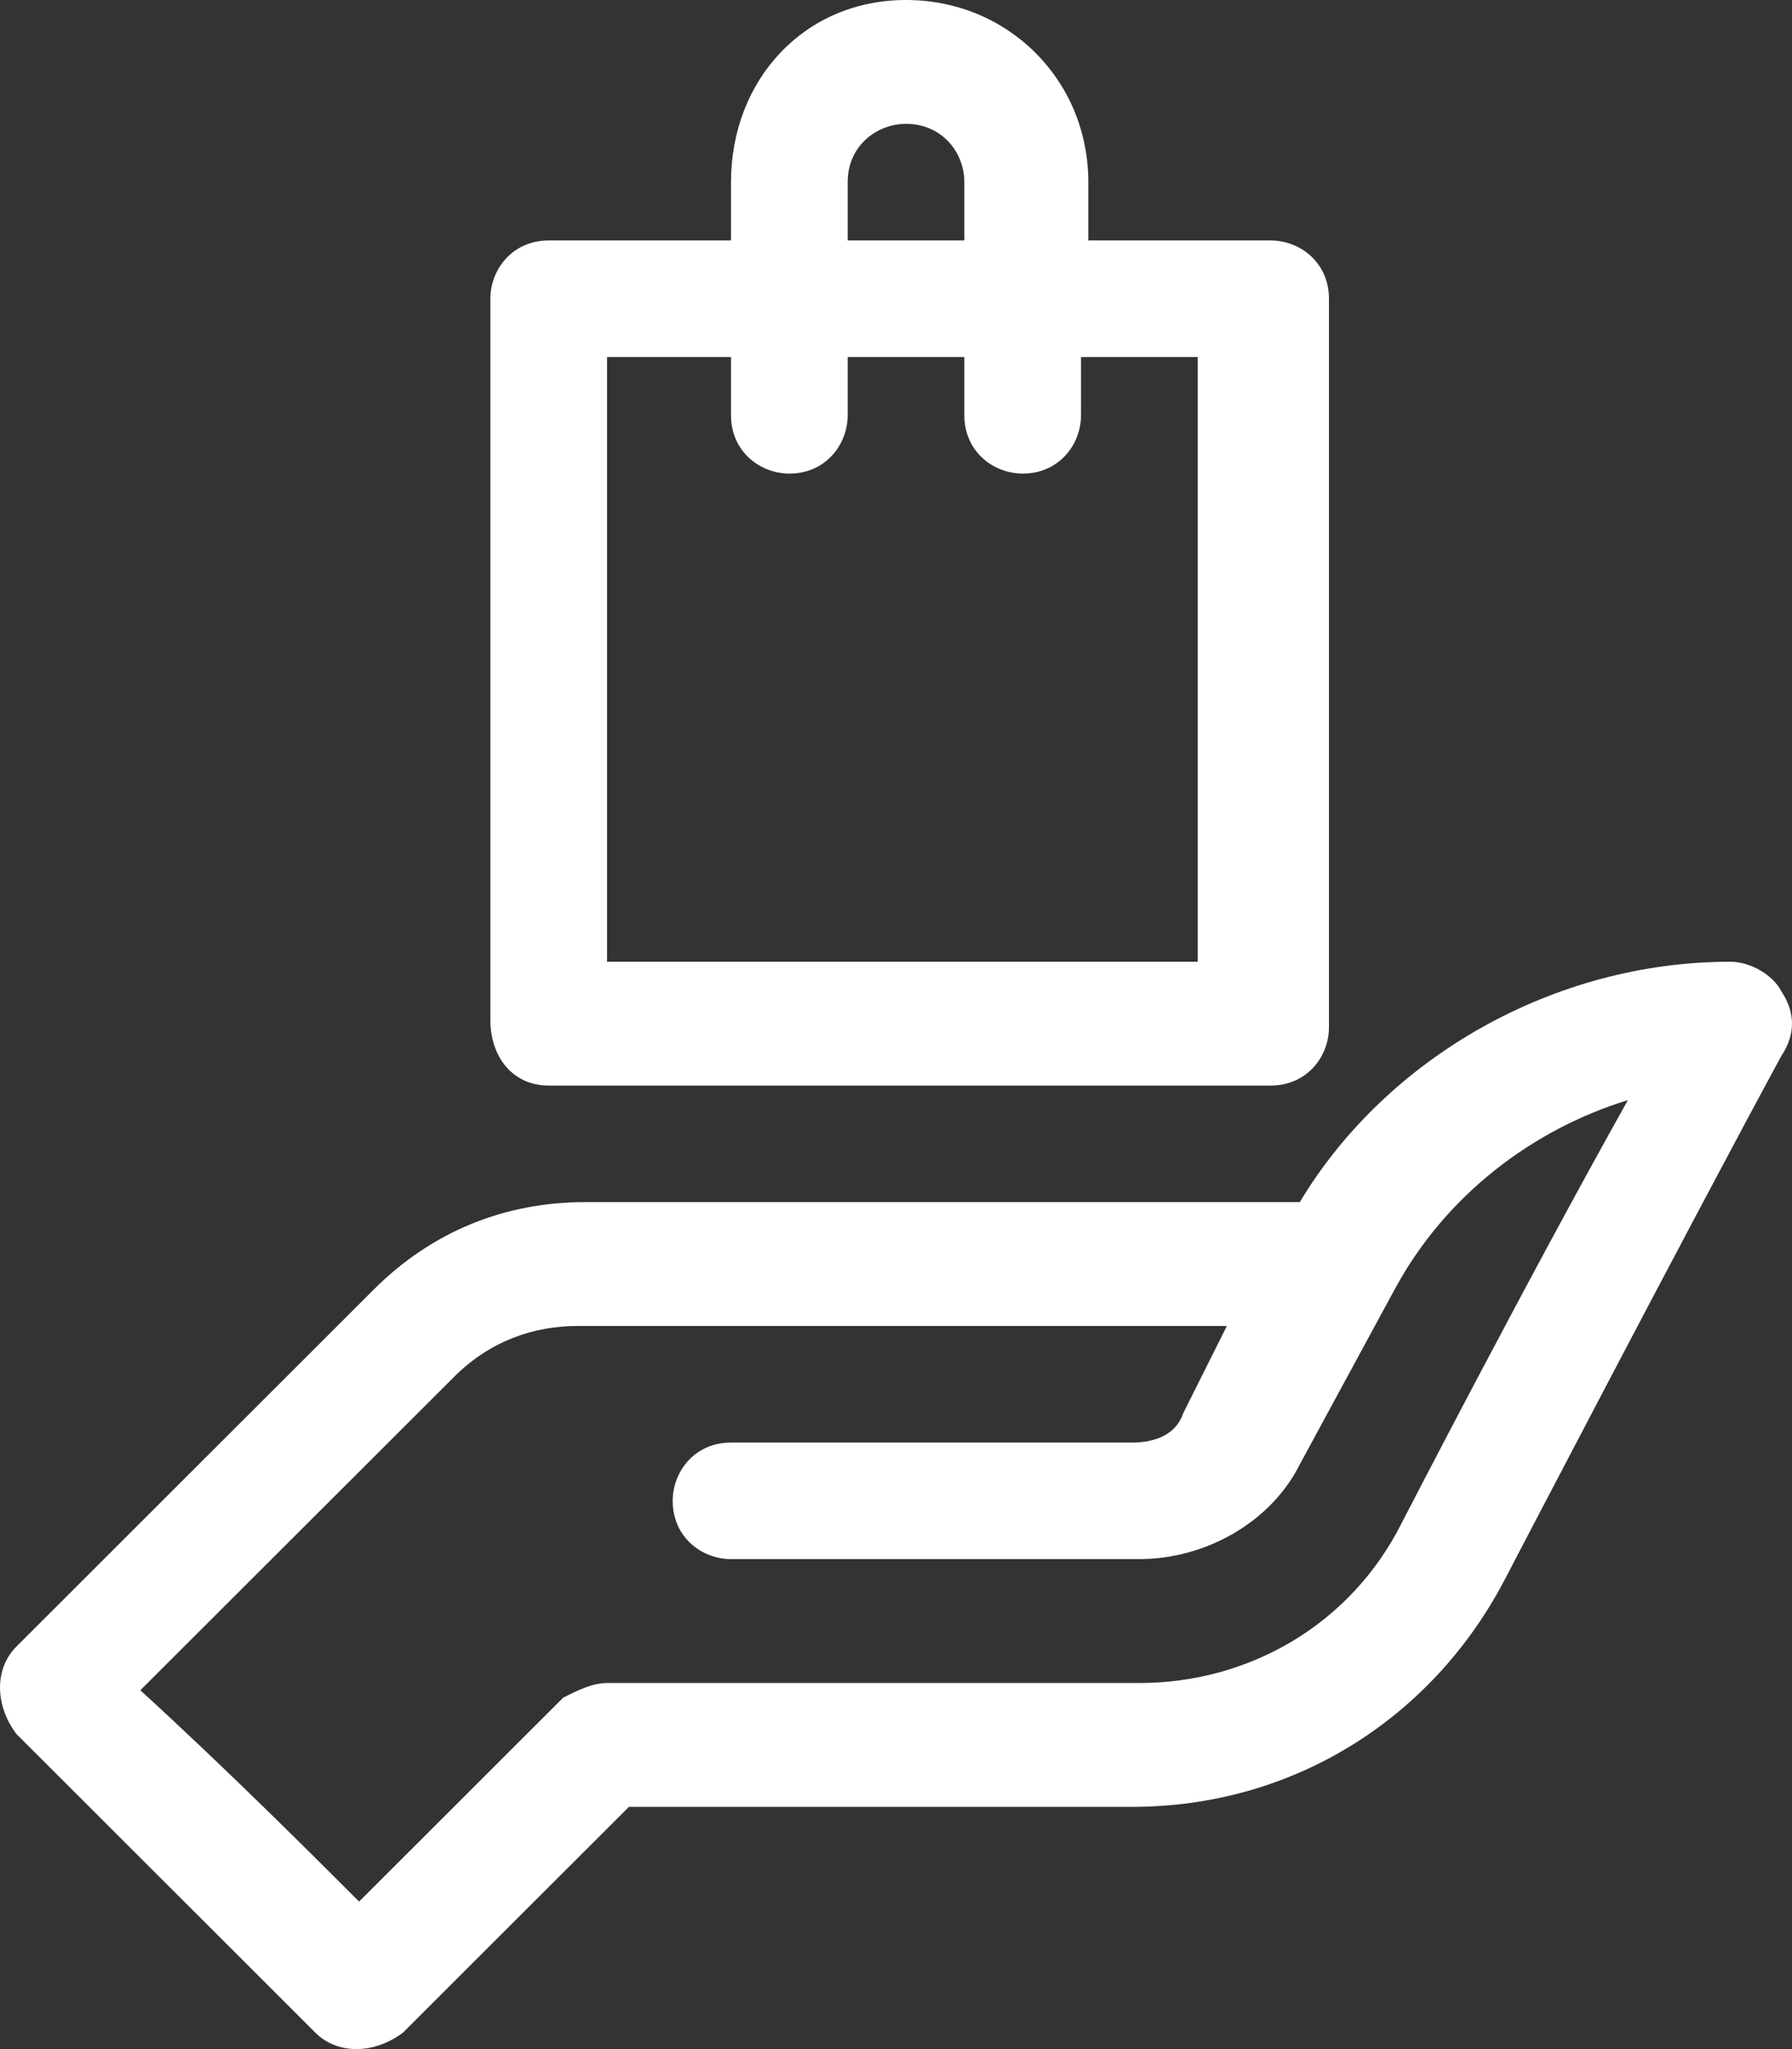
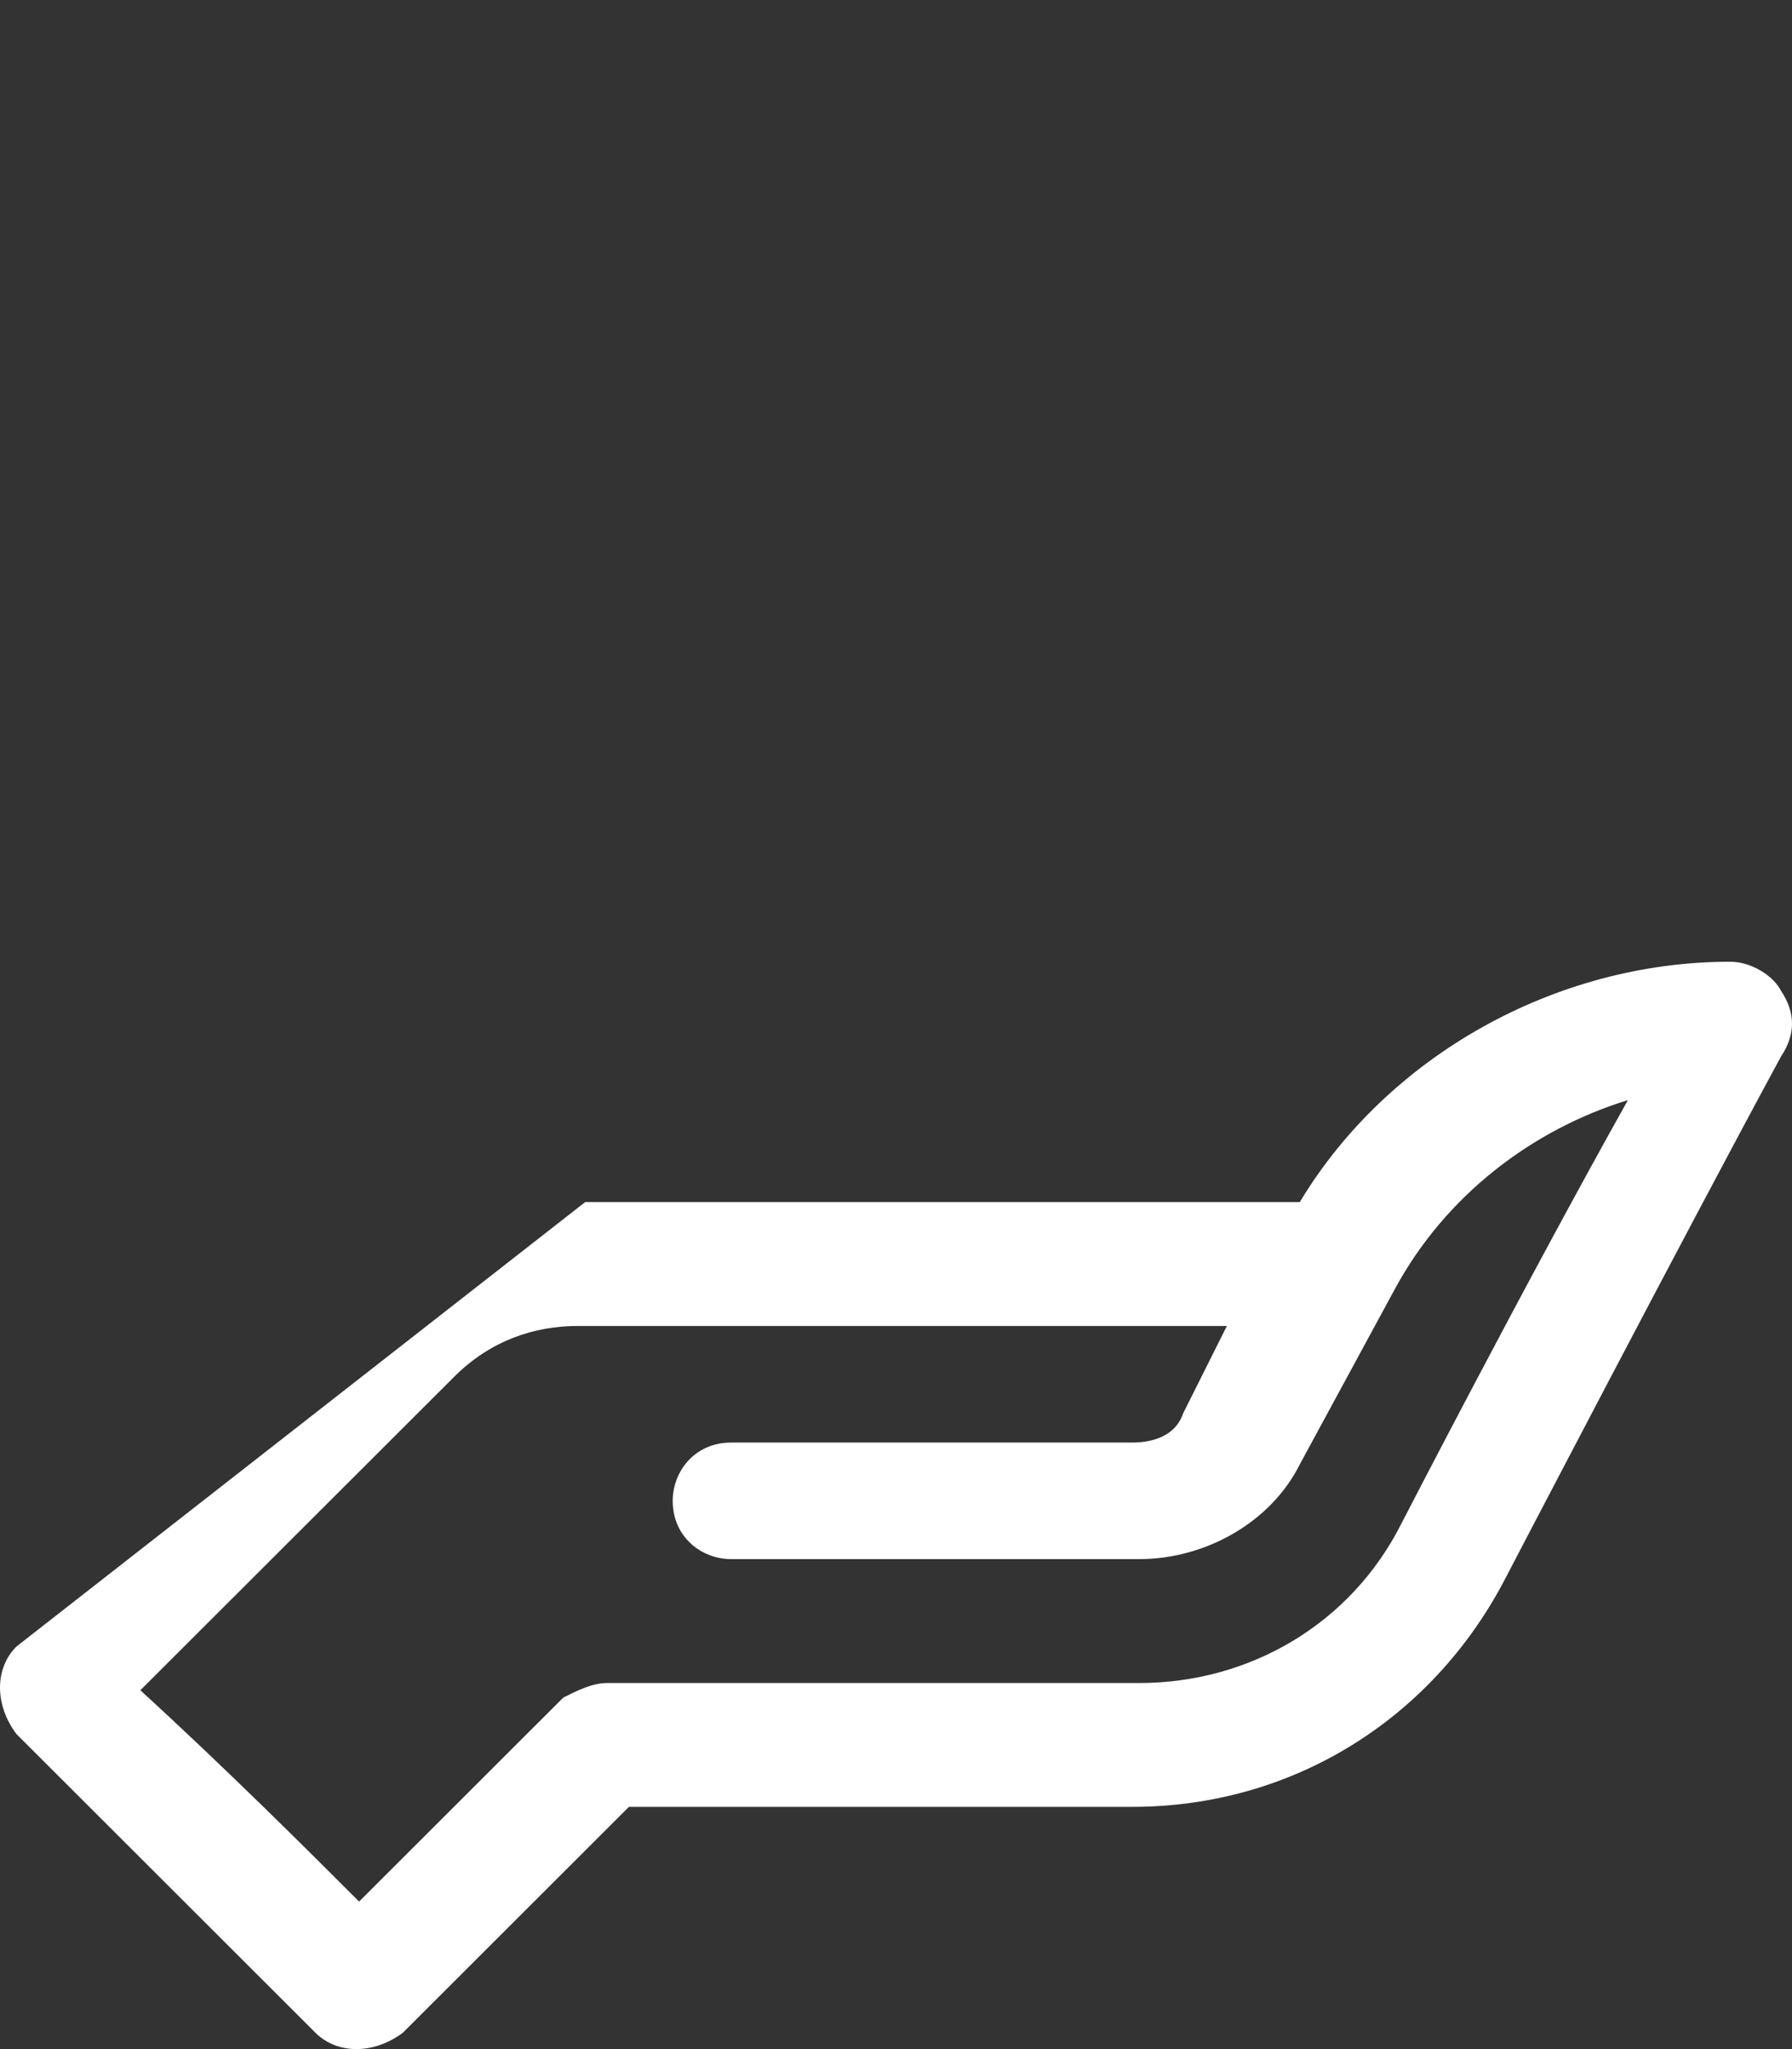
<svg xmlns="http://www.w3.org/2000/svg" width="28" height="32" viewBox="0 0 28 32" fill="none">
  <rect x="0" y="0" width="28" height="32" fill="#333333" stroke="none" />
-   <path d="M27.829 15.474C27.715 15.246 27.373 15.019 27.032 15.019C24.297 15.019 21.677 16.498 20.309 18.773H9.143C7.89 18.773 6.751 19.228 5.839 20.139L0.256 25.714C-0.085 26.055 -0.085 26.624 0.256 27.079C2.535 29.355 4.928 31.744 4.928 31.744C5.27 32.085 5.839 32.085 6.295 31.744L9.827 28.217H17.689C20.195 28.217 22.36 26.851 23.5 24.69C23.5 24.69 26.348 19.228 27.829 16.498C28.057 16.156 28.057 15.815 27.829 15.474ZM21.904 23.779C21.107 25.372 19.512 26.283 17.803 26.283H9.485C9.257 26.283 9.03 26.396 8.802 26.51L5.611 29.696C4.814 28.899 3.561 27.648 2.193 26.396L7.093 21.504C7.662 20.935 8.346 20.707 9.03 20.707H19.17L18.486 22.073C18.372 22.414 18.03 22.528 17.689 22.528H11.422C10.852 22.528 10.511 22.983 10.511 23.438C10.511 24.007 10.966 24.348 11.422 24.348H17.803C18.828 24.348 19.854 23.779 20.309 22.869L21.79 20.139C22.588 18.659 23.955 17.635 25.436 17.18C23.841 20.025 21.904 23.779 21.904 23.779Z" fill="white" />
-   <path d="M8.574 16.953H19.854C20.423 16.953 20.765 16.498 20.765 16.043V4.665C20.765 4.096 20.309 3.755 19.854 3.755H17.005V2.844C17.005 1.252 15.752 0 14.157 0C12.562 0 11.422 1.252 11.422 2.844V3.755H8.574C8.004 3.755 7.662 4.21 7.662 4.665V15.929C7.662 16.498 8.004 16.953 8.574 16.953ZM13.245 2.844C13.245 2.276 13.701 1.934 14.157 1.934C14.726 1.934 15.068 2.389 15.068 2.844V3.755H13.245V2.844ZM9.485 5.575H11.422V6.485C11.422 7.054 11.878 7.396 12.334 7.396C12.903 7.396 13.245 6.94 13.245 6.485V5.575H15.068V6.485C15.068 7.054 15.524 7.396 15.98 7.396C16.549 7.396 16.891 6.94 16.891 6.485V5.575H18.714V15.019H9.485V5.575Z" fill="white" />
+   <path d="M27.829 15.474C27.715 15.246 27.373 15.019 27.032 15.019C24.297 15.019 21.677 16.498 20.309 18.773H9.143L0.256 25.714C-0.085 26.055 -0.085 26.624 0.256 27.079C2.535 29.355 4.928 31.744 4.928 31.744C5.27 32.085 5.839 32.085 6.295 31.744L9.827 28.217H17.689C20.195 28.217 22.36 26.851 23.5 24.69C23.5 24.69 26.348 19.228 27.829 16.498C28.057 16.156 28.057 15.815 27.829 15.474ZM21.904 23.779C21.107 25.372 19.512 26.283 17.803 26.283H9.485C9.257 26.283 9.03 26.396 8.802 26.51L5.611 29.696C4.814 28.899 3.561 27.648 2.193 26.396L7.093 21.504C7.662 20.935 8.346 20.707 9.03 20.707H19.17L18.486 22.073C18.372 22.414 18.03 22.528 17.689 22.528H11.422C10.852 22.528 10.511 22.983 10.511 23.438C10.511 24.007 10.966 24.348 11.422 24.348H17.803C18.828 24.348 19.854 23.779 20.309 22.869L21.79 20.139C22.588 18.659 23.955 17.635 25.436 17.18C23.841 20.025 21.904 23.779 21.904 23.779Z" fill="white" />
</svg>